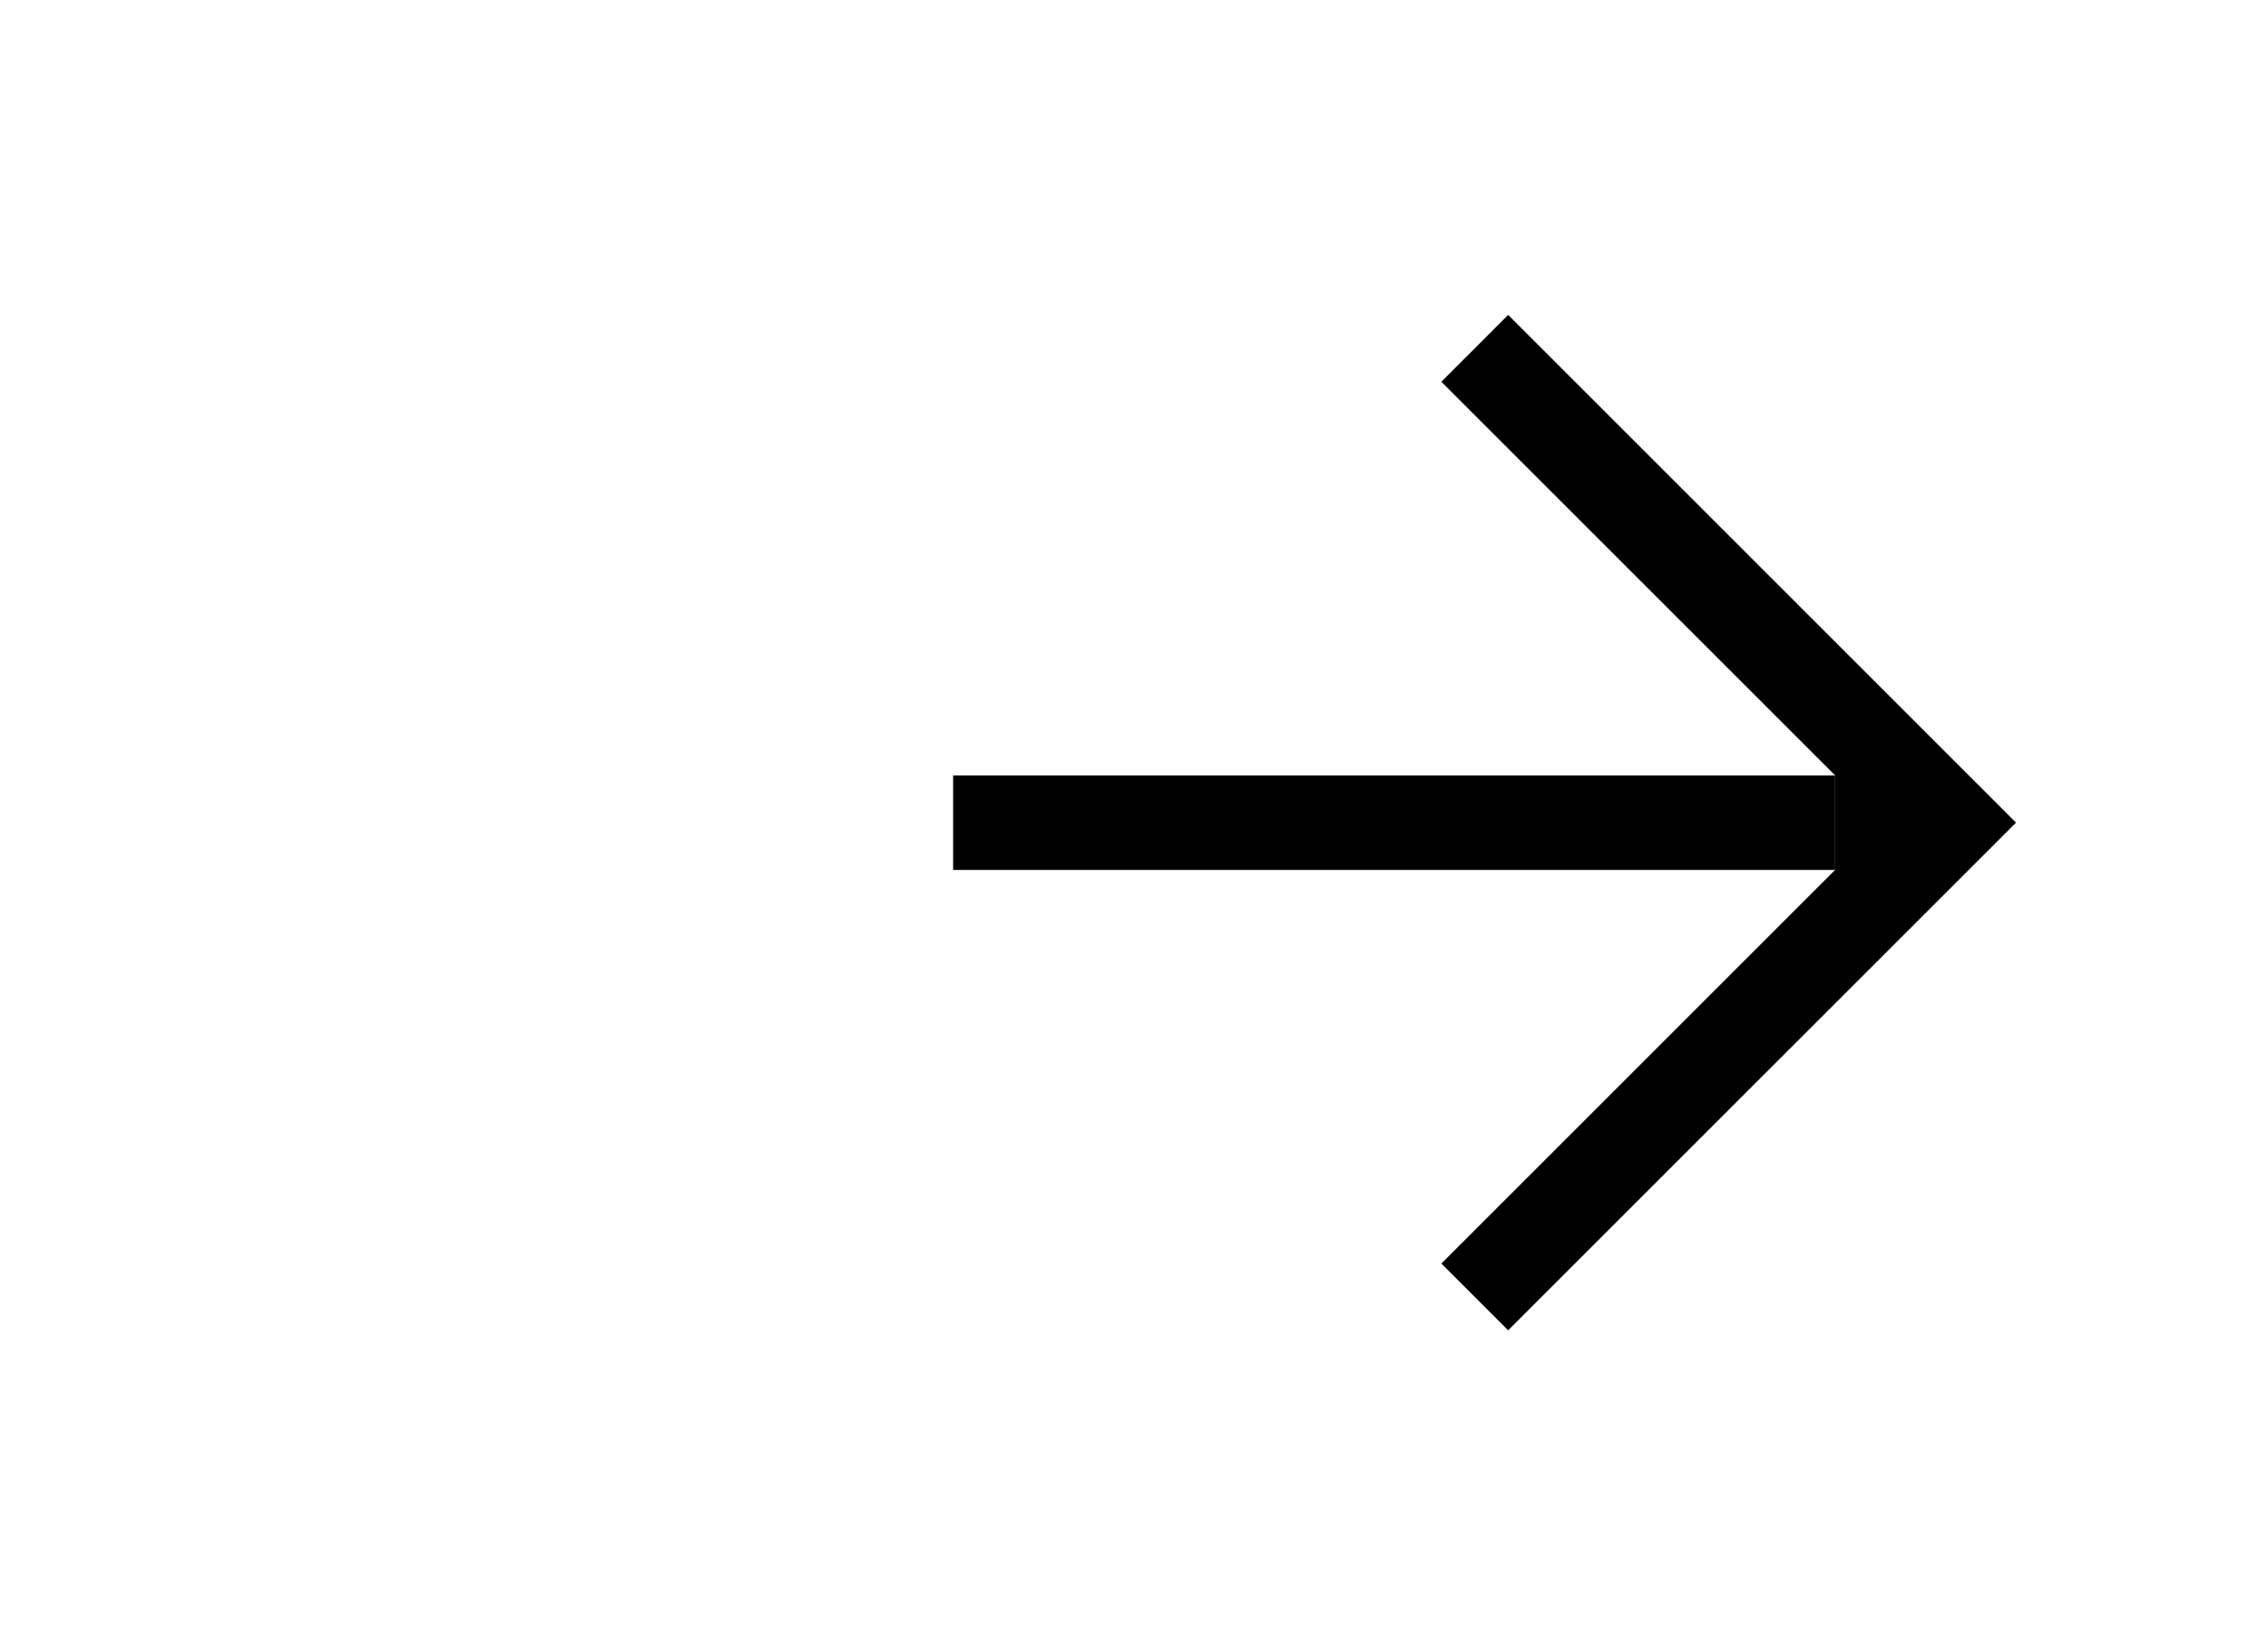
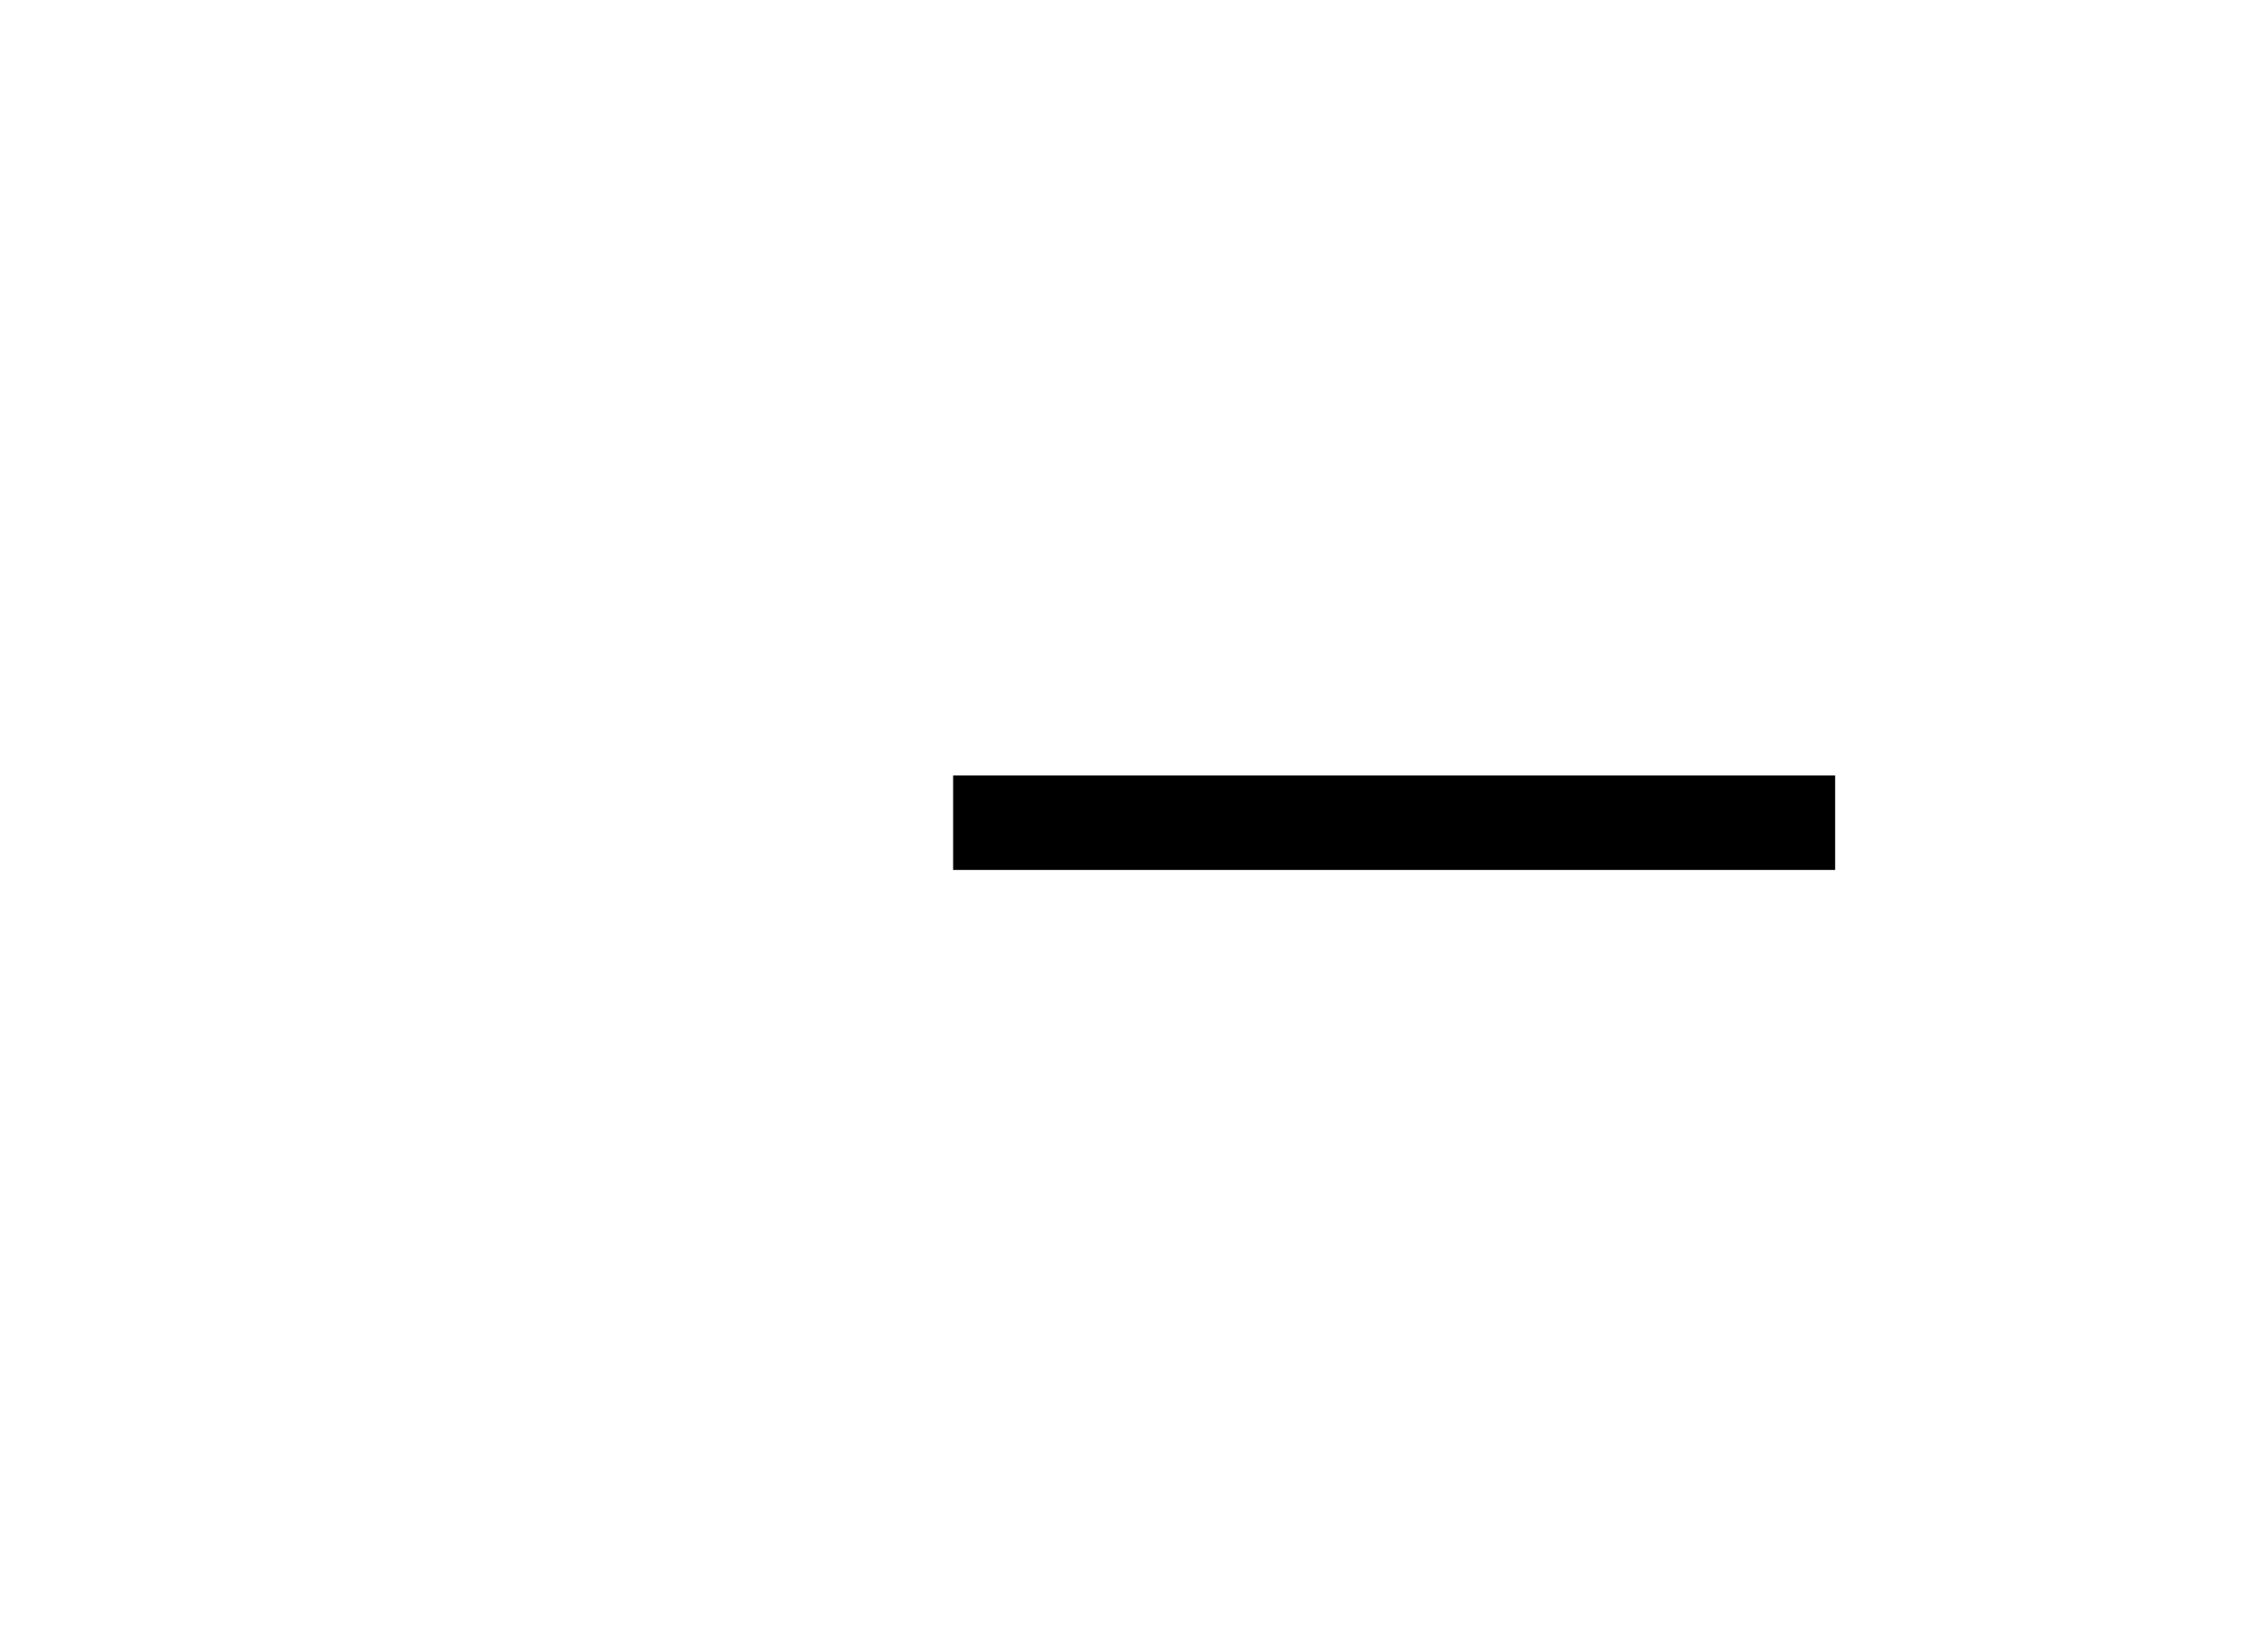
<svg xmlns="http://www.w3.org/2000/svg" width="36" height="26" viewBox="0 0 36 26" fill="none">
-   <path fill-rule="evenodd" clip-rule="evenodd" d="M29.129 12.312H15.129V13.812H29.129L29.129 12.312Z" fill="black" />
-   <path fill-rule="evenodd" clip-rule="evenodd" d="M23.939 5L22.879 6.061L29.129 12.311L29.129 13.811L22.879 20.061L23.939 21.121L32 13.061L23.939 5Z" fill="black" />
+   <path fill-rule="evenodd" clip-rule="evenodd" d="M29.129 12.312H15.129V13.812H29.129Z" fill="black" />
</svg>